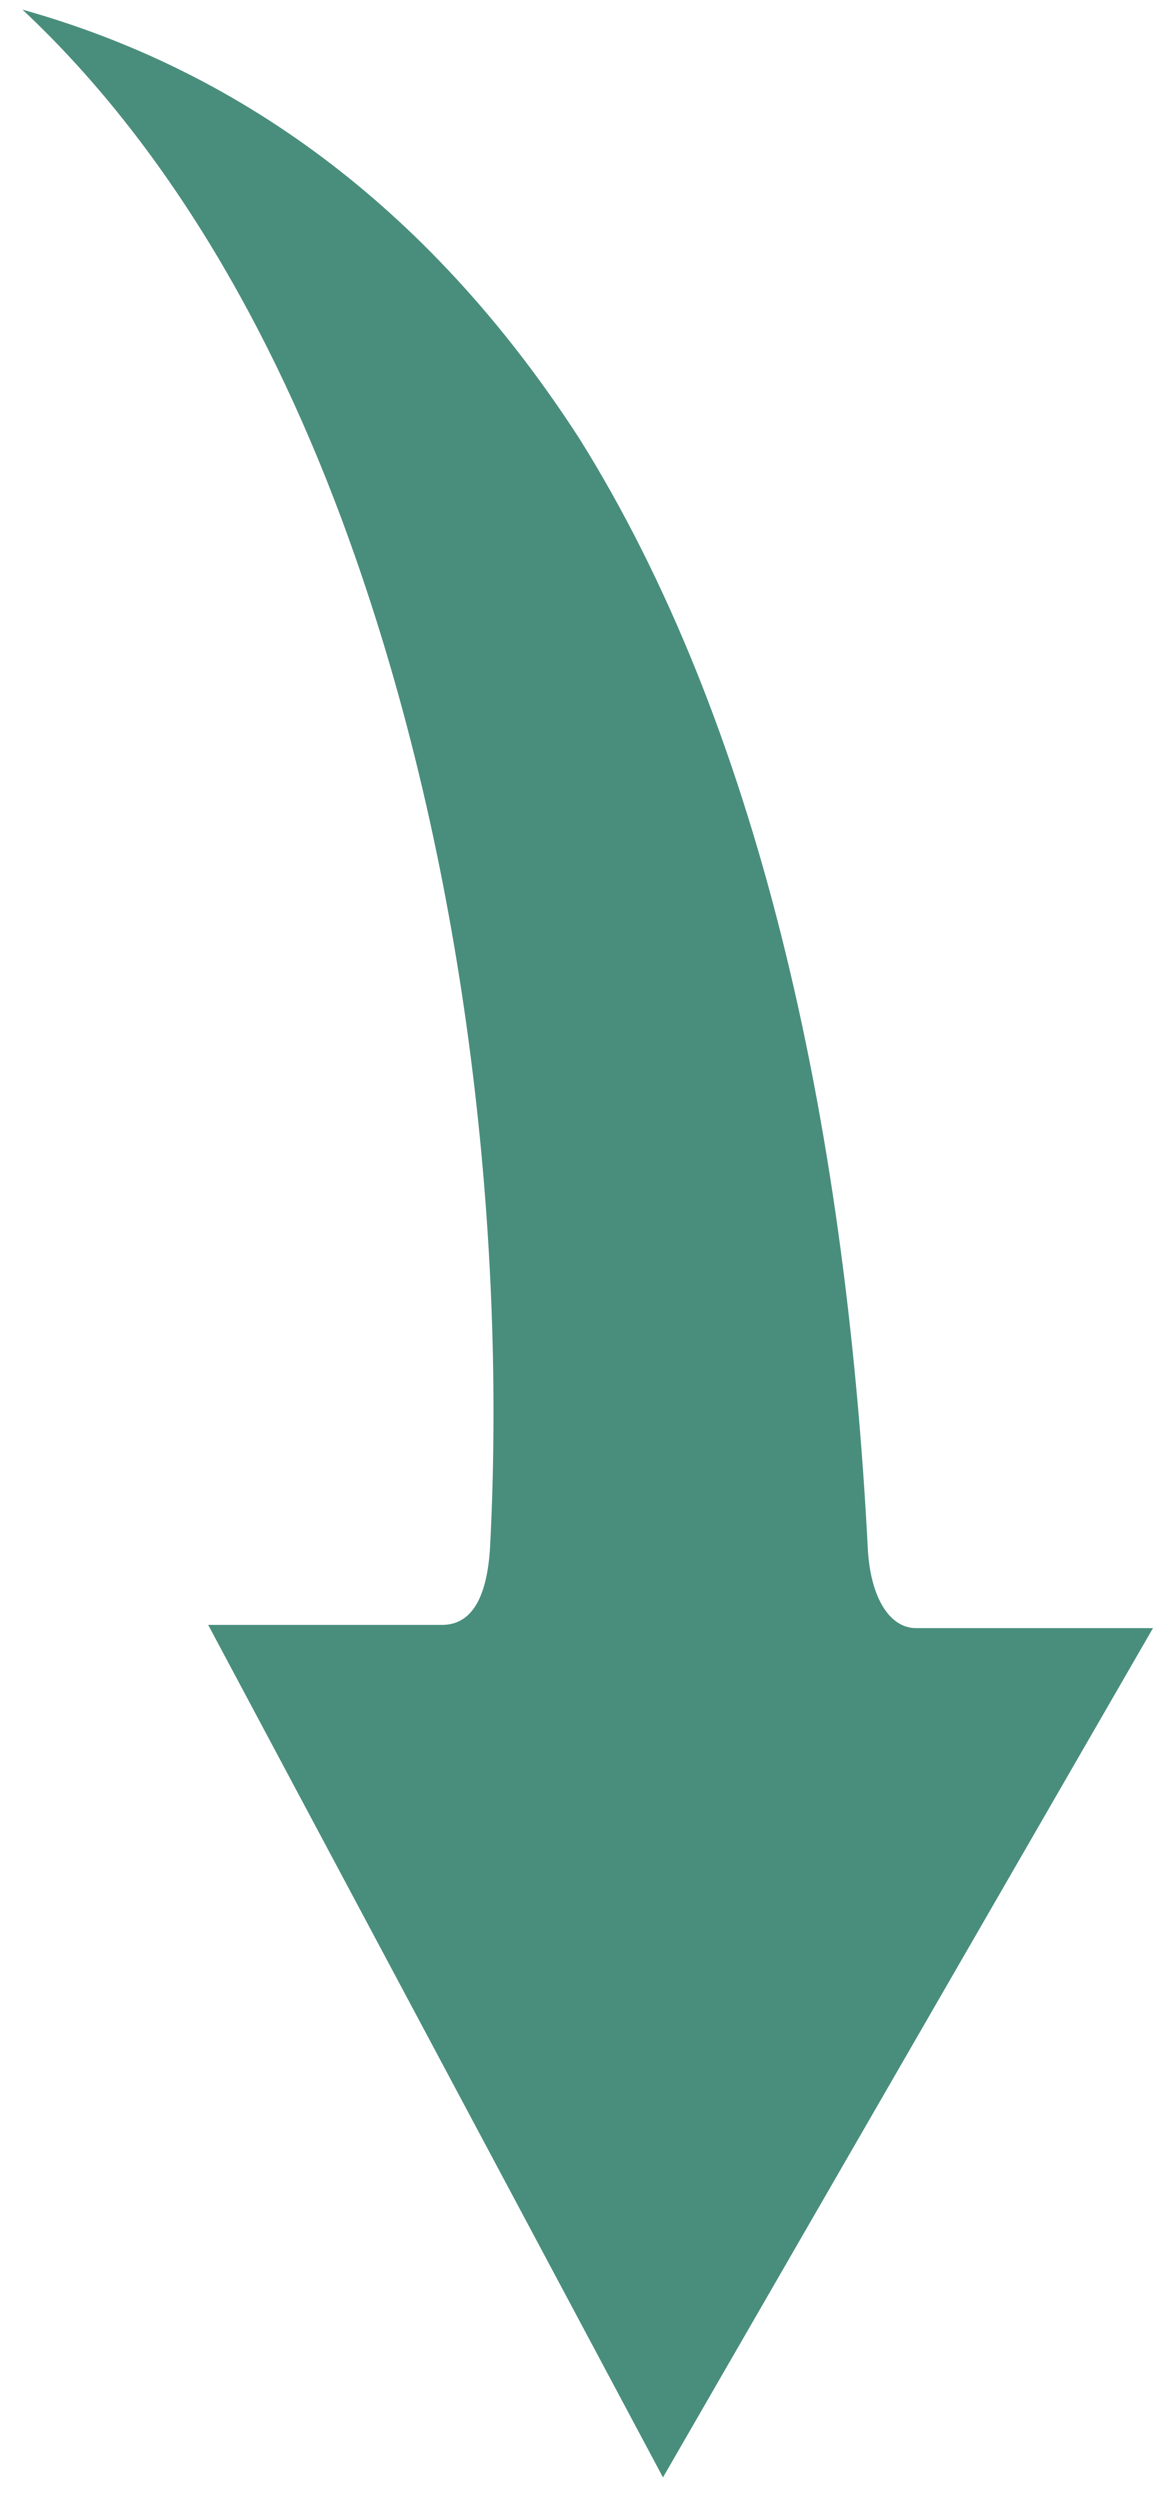
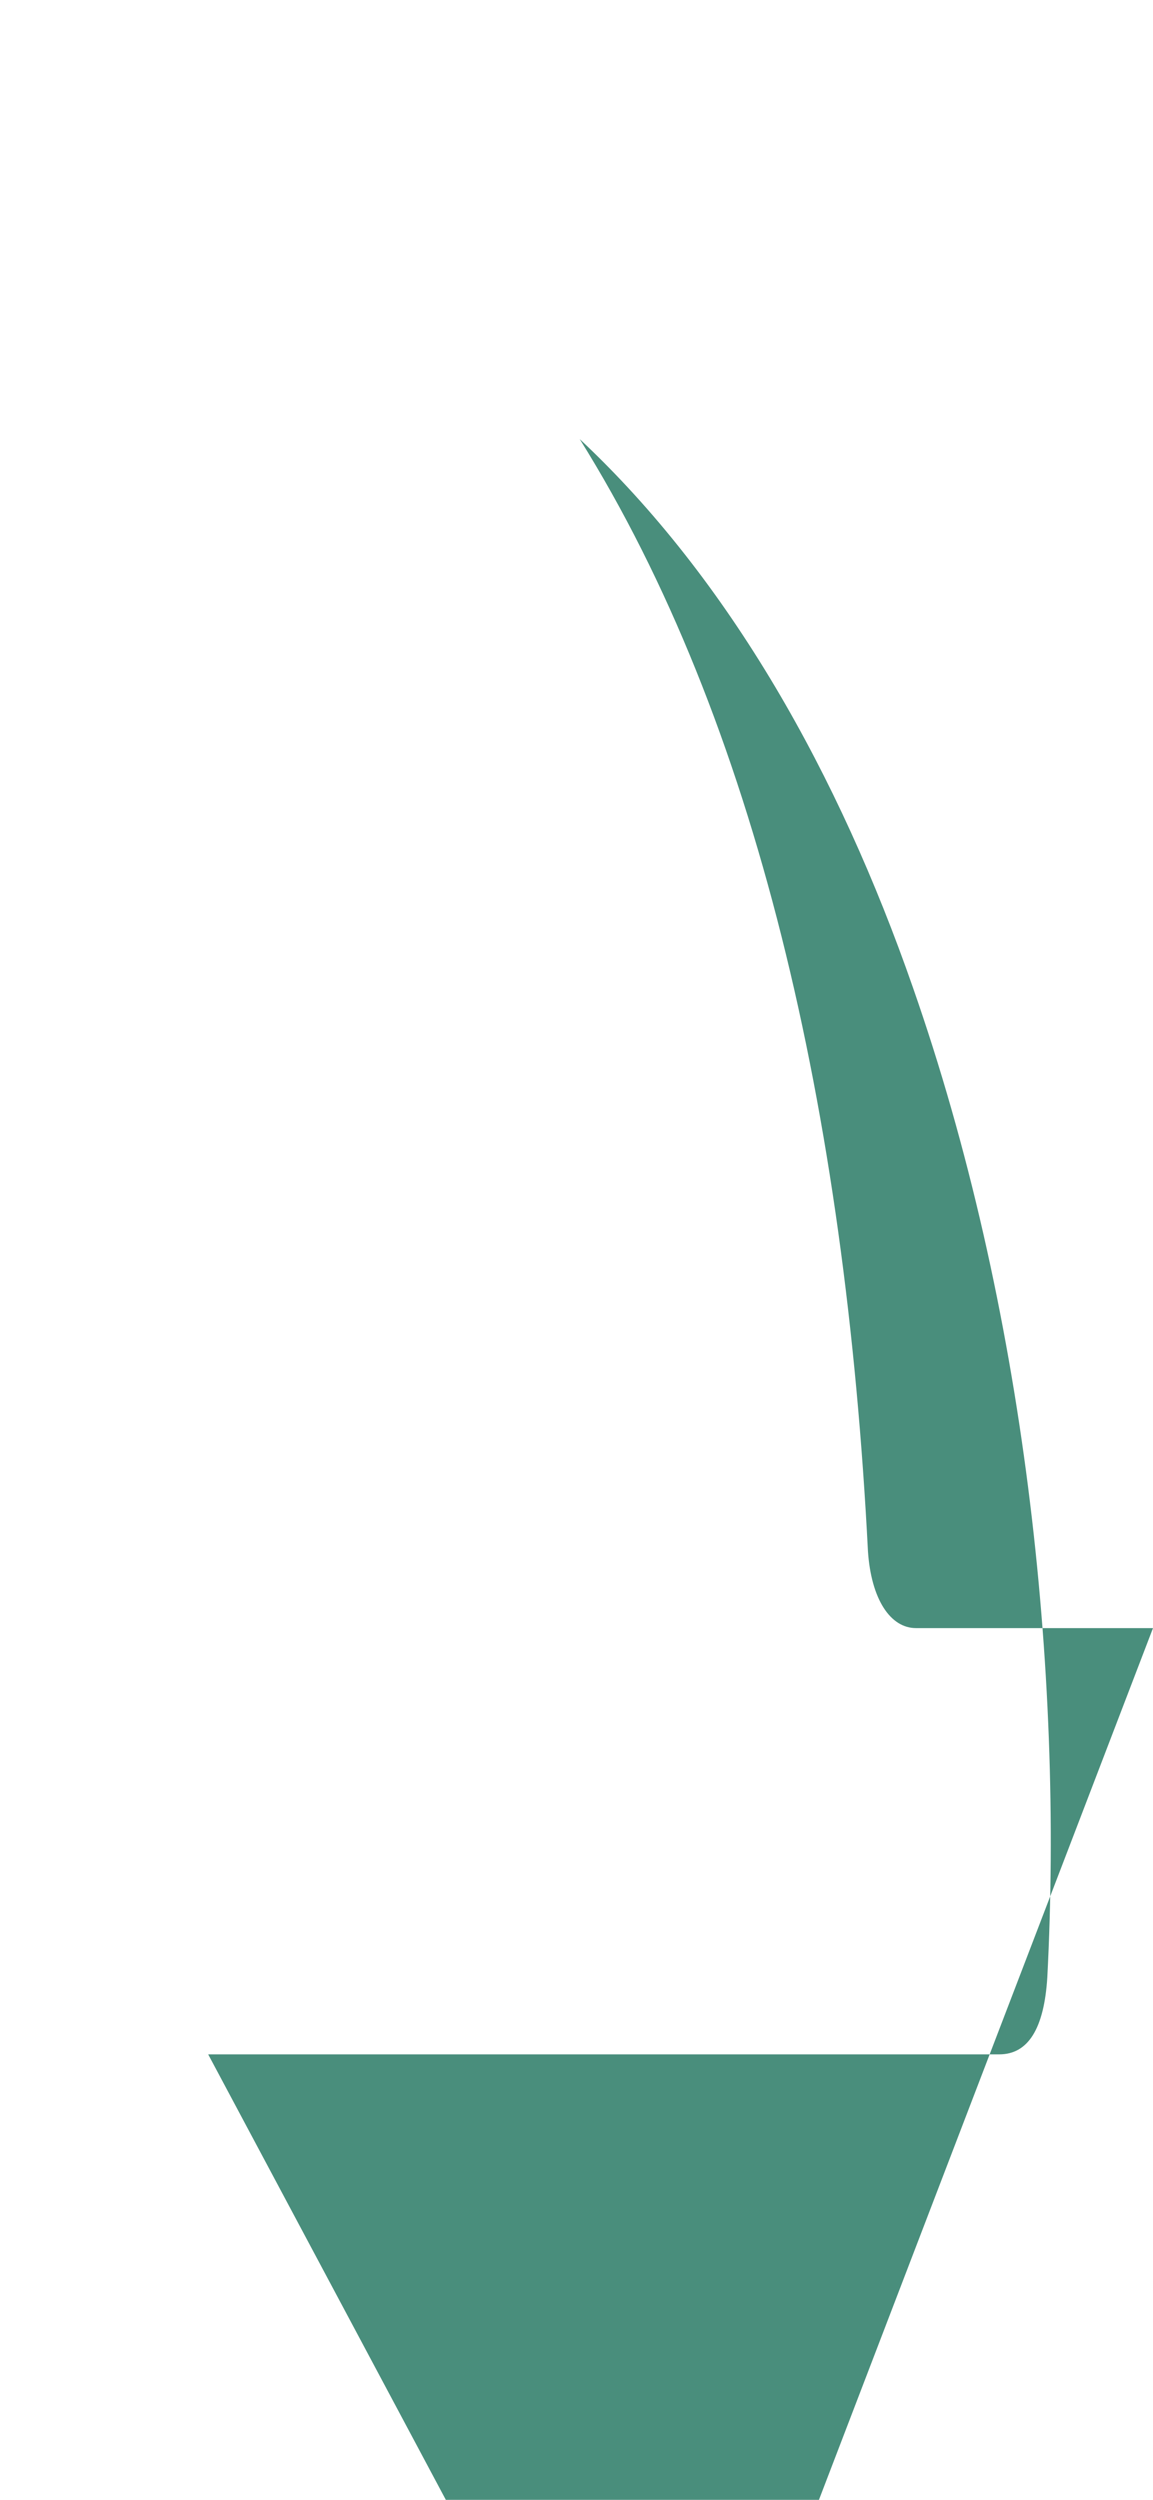
<svg xmlns="http://www.w3.org/2000/svg" id="Слой_1" x="0px" y="0px" viewBox="0 0 36 78" style="enable-background:new 0 0 36 78;" xml:space="preserve">
  <style type="text/css"> .st0{fill-rule:evenodd;clip-rule:evenodd;fill:#498E7C;} </style>
-   <path class="st0" d="M36,50.8h-7.4c-0.8,0-1.4-0.9-1.5-2.4c-0.7-13.7-3.5-25.9-9-34.7C13.9,7.2,8.2,2.4,0.7,0.3 c4.7,4.4,8.1,10.5,10.4,17.1c3.5,10,4.7,21.3,4.2,30.9c-0.1,1.6-0.6,2.4-1.5,2.4H6.5l14.2,26.6L36,50.8z" />
+   <path class="st0" d="M36,50.8h-7.4c-0.8,0-1.4-0.9-1.5-2.4c-0.7-13.7-3.5-25.9-9-34.7c4.7,4.4,8.1,10.5,10.4,17.1c3.5,10,4.7,21.3,4.2,30.9c-0.1,1.6-0.6,2.4-1.5,2.4H6.5l14.2,26.6L36,50.8z" />
</svg>